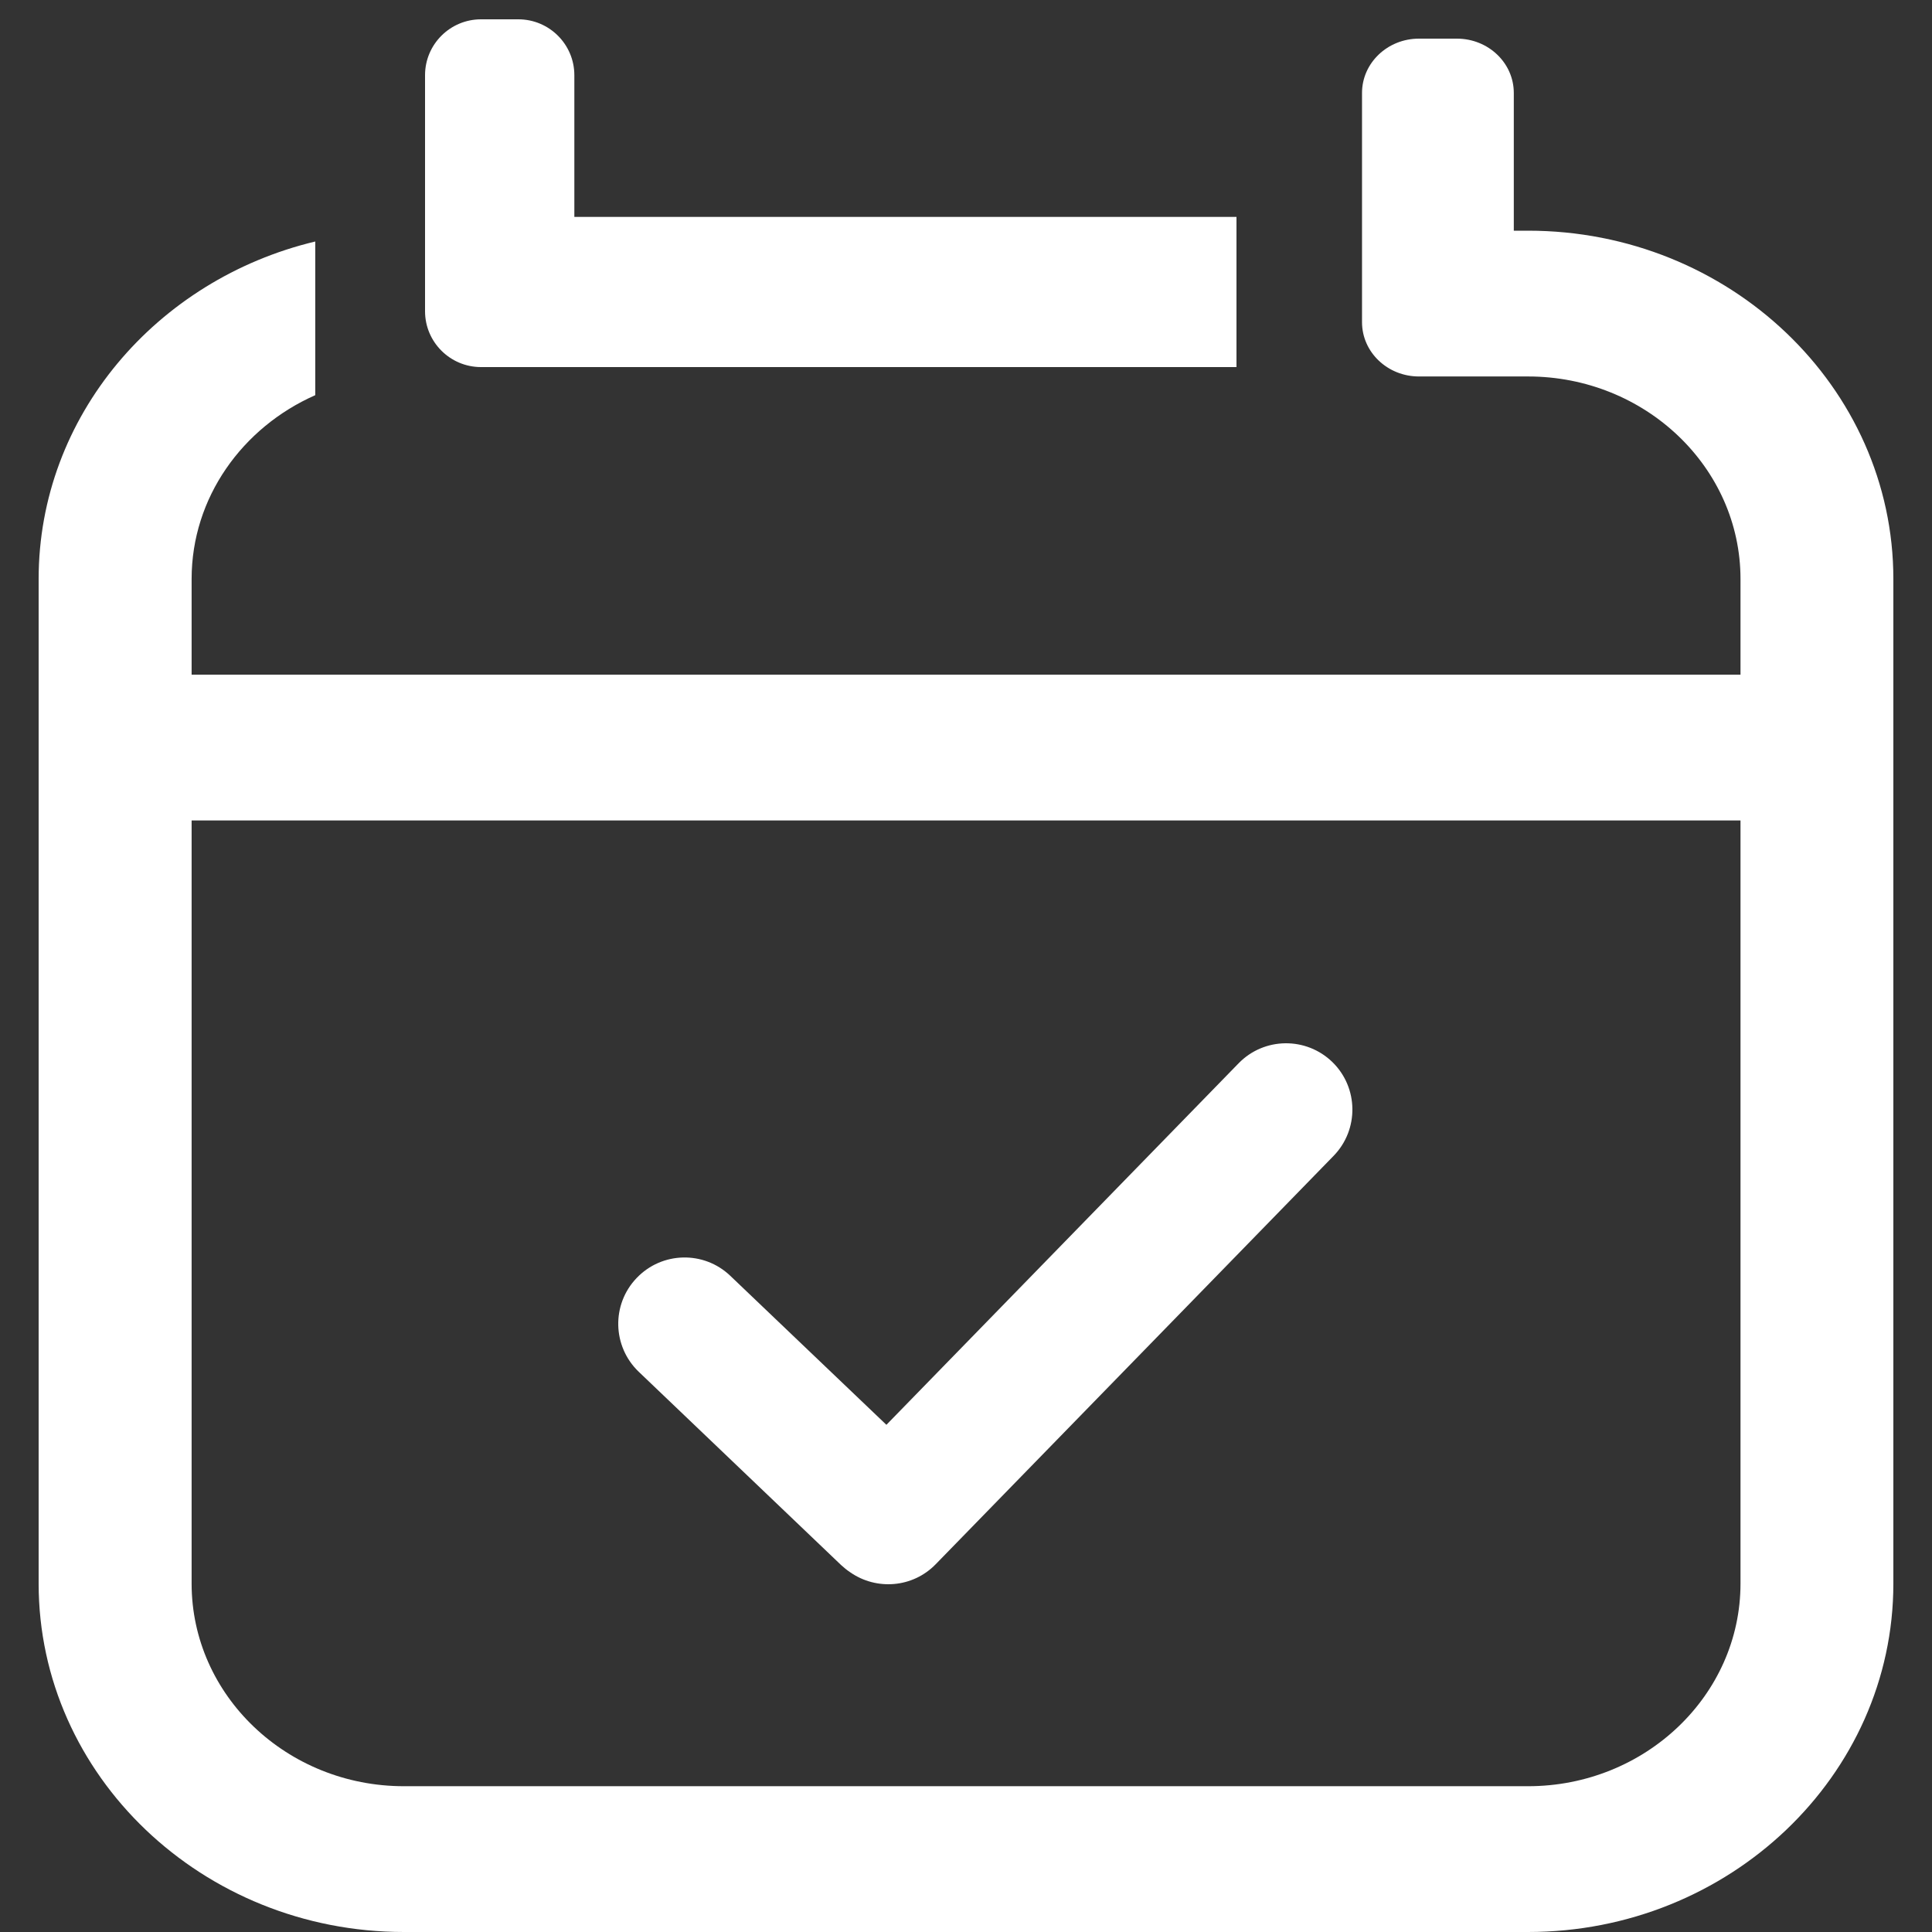
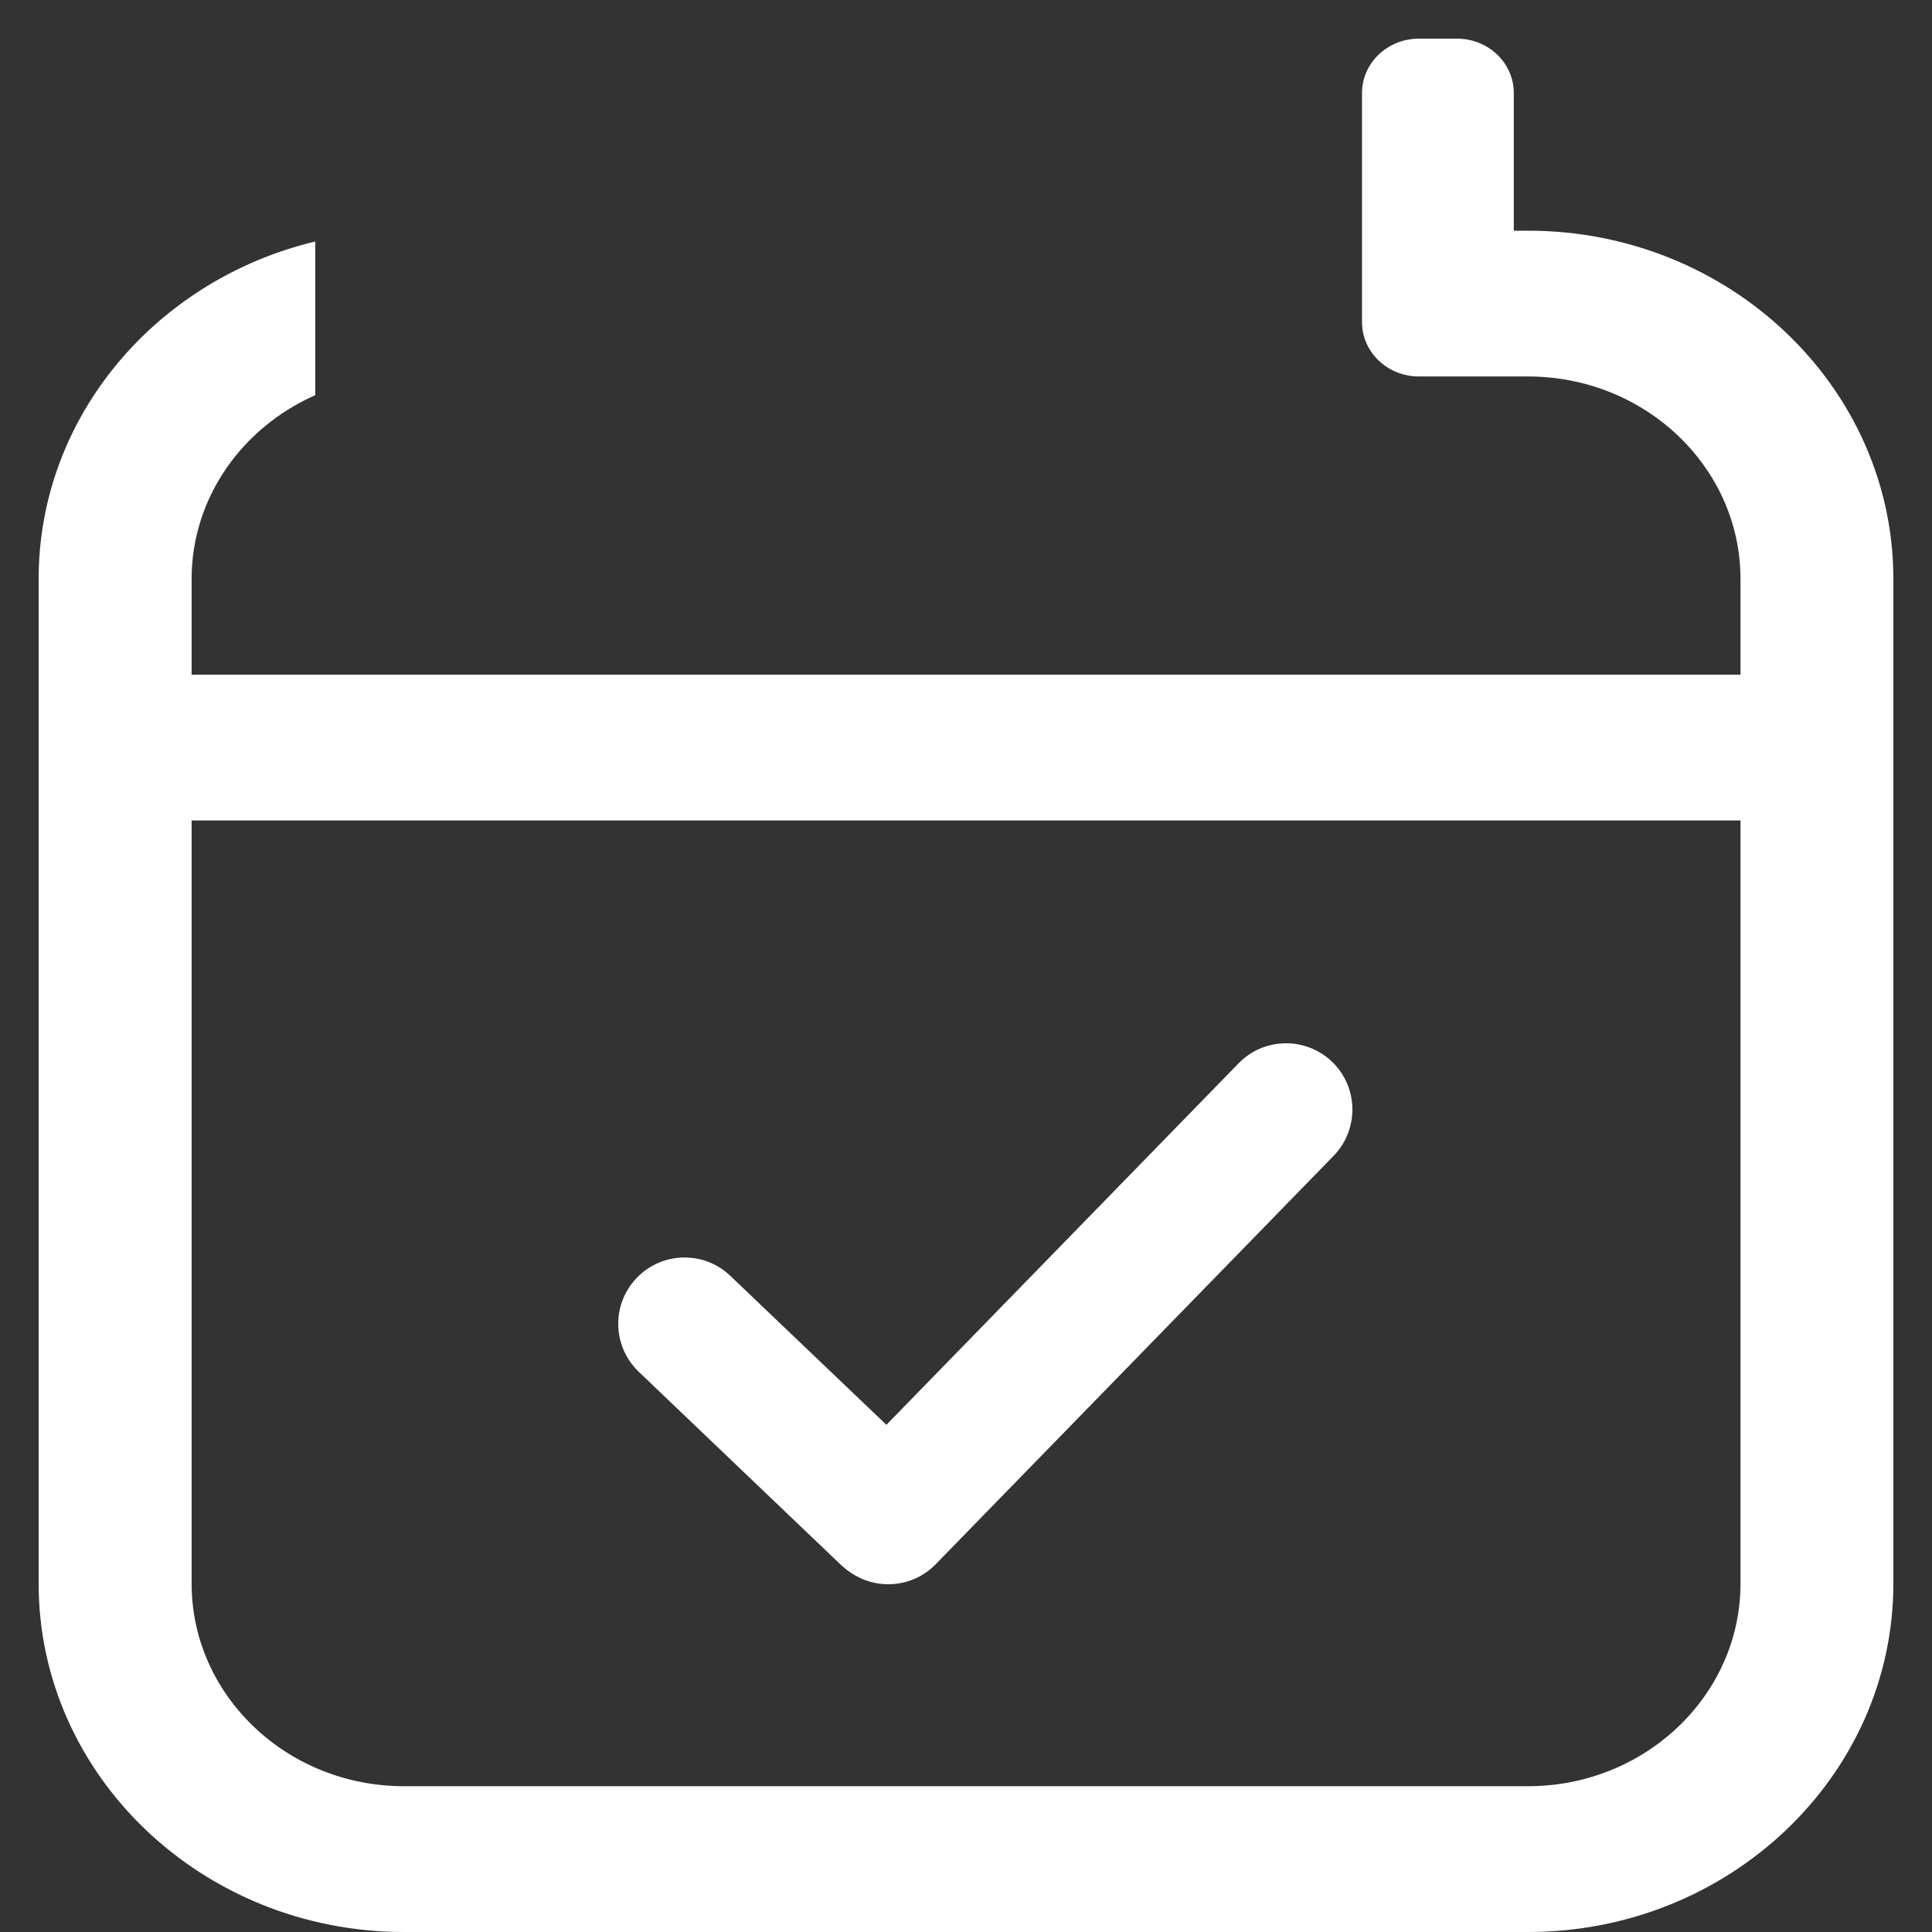
<svg xmlns="http://www.w3.org/2000/svg" width="50px" height="50px" viewBox="0 0 50 50" version="1.1">
  <rect x="0" y="0" width="50" height="50" fill="#333333" stroke="none" />
  <title>icons/shifts</title>
  <desc>Created with Sketch.</desc>
  <g id="icons/shifts" stroke="none" stroke-width="1" fill="none" fill-rule="evenodd">
    <g id="shifts" transform="translate(1, 0.5)" fill="#FFFFFF">
      <path d="M21.004,40.191 C20.921,40.136 20.841,40.071 20.765,40.001 L15.531,35.002 C14.847,34.347 14.819,33.261 15.476,32.575 C16.13,31.889 17.216,31.864 17.9,32.518 L21.94,36.374 L31.054,27.019 C31.715,26.339 32.803,26.326 33.483,26.987 C34.16,27.648 34.174,28.735 33.513,29.414 L23.216,39.982 C22.622,40.594 21.682,40.664 21.004,40.191" id="Fill-1" />
-       <path d="M11.449,9 L12.415,9 C12.417,9 12.422,9 12.424,9 L31,9 L31,5.114 L13.864,5.114 L13.864,1.446 C13.864,0.648 13.214,0 12.415,0 L11.449,0 C10.649,0 10,0.648 10,1.446 L10,7.554 C10,8.352 10.649,9 11.449,9" id="Fill-3" />
      <path d="M44.044,40.483 C44.044,43.374 41.577,45.727 38.546,45.727 L9.454,45.727 C6.423,45.727 3.959,43.374 3.959,40.483 L3.959,20.734 L44.044,20.734 L44.044,40.483 Z M38.546,5.47 L38.177,5.47 L38.177,1.905 C38.177,1.13 37.519,0.5 36.704,0.5 L35.722,0.5 C34.909,0.5 34.249,1.13 34.249,1.905 L34.249,7.838 C34.249,8.614 34.909,9.243 35.722,9.243 L36.704,9.243 C36.707,9.243 36.711,9.243 36.716,9.243 L38.546,9.243 C41.577,9.243 44.044,11.594 44.044,14.484 L44.044,16.96 L3.959,16.96 L3.959,14.484 C3.959,12.378 5.272,10.561 7.159,9.727 L7.159,5.75 C3.054,6.731 0,10.272 0,14.484 L0,40.483 C0,45.456 4.243,49.5 9.454,49.5 L38.546,49.5 C43.757,49.5 48,45.456 48,40.483 L48,14.484 C48,9.514 43.757,5.47 38.546,5.47 Z" id="Fill-5" />
    </g>
  </g>
</svg>